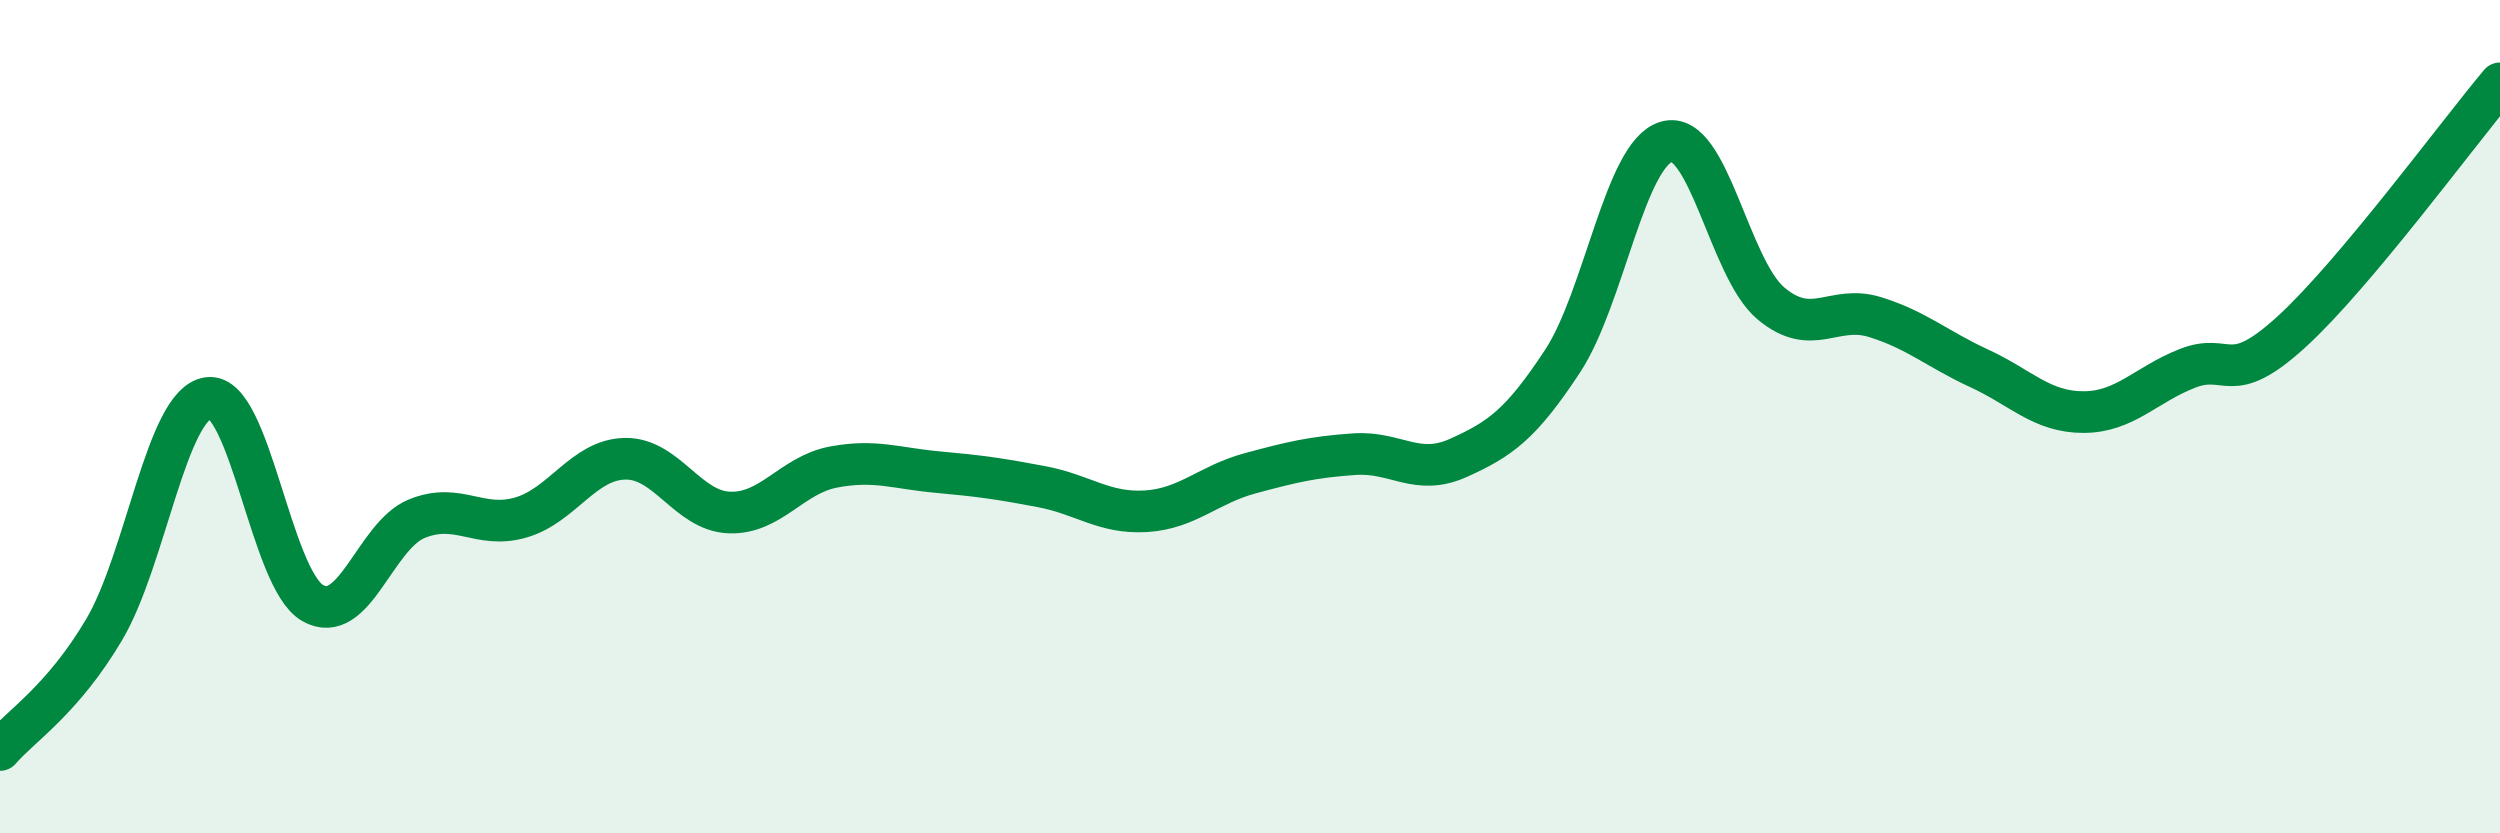
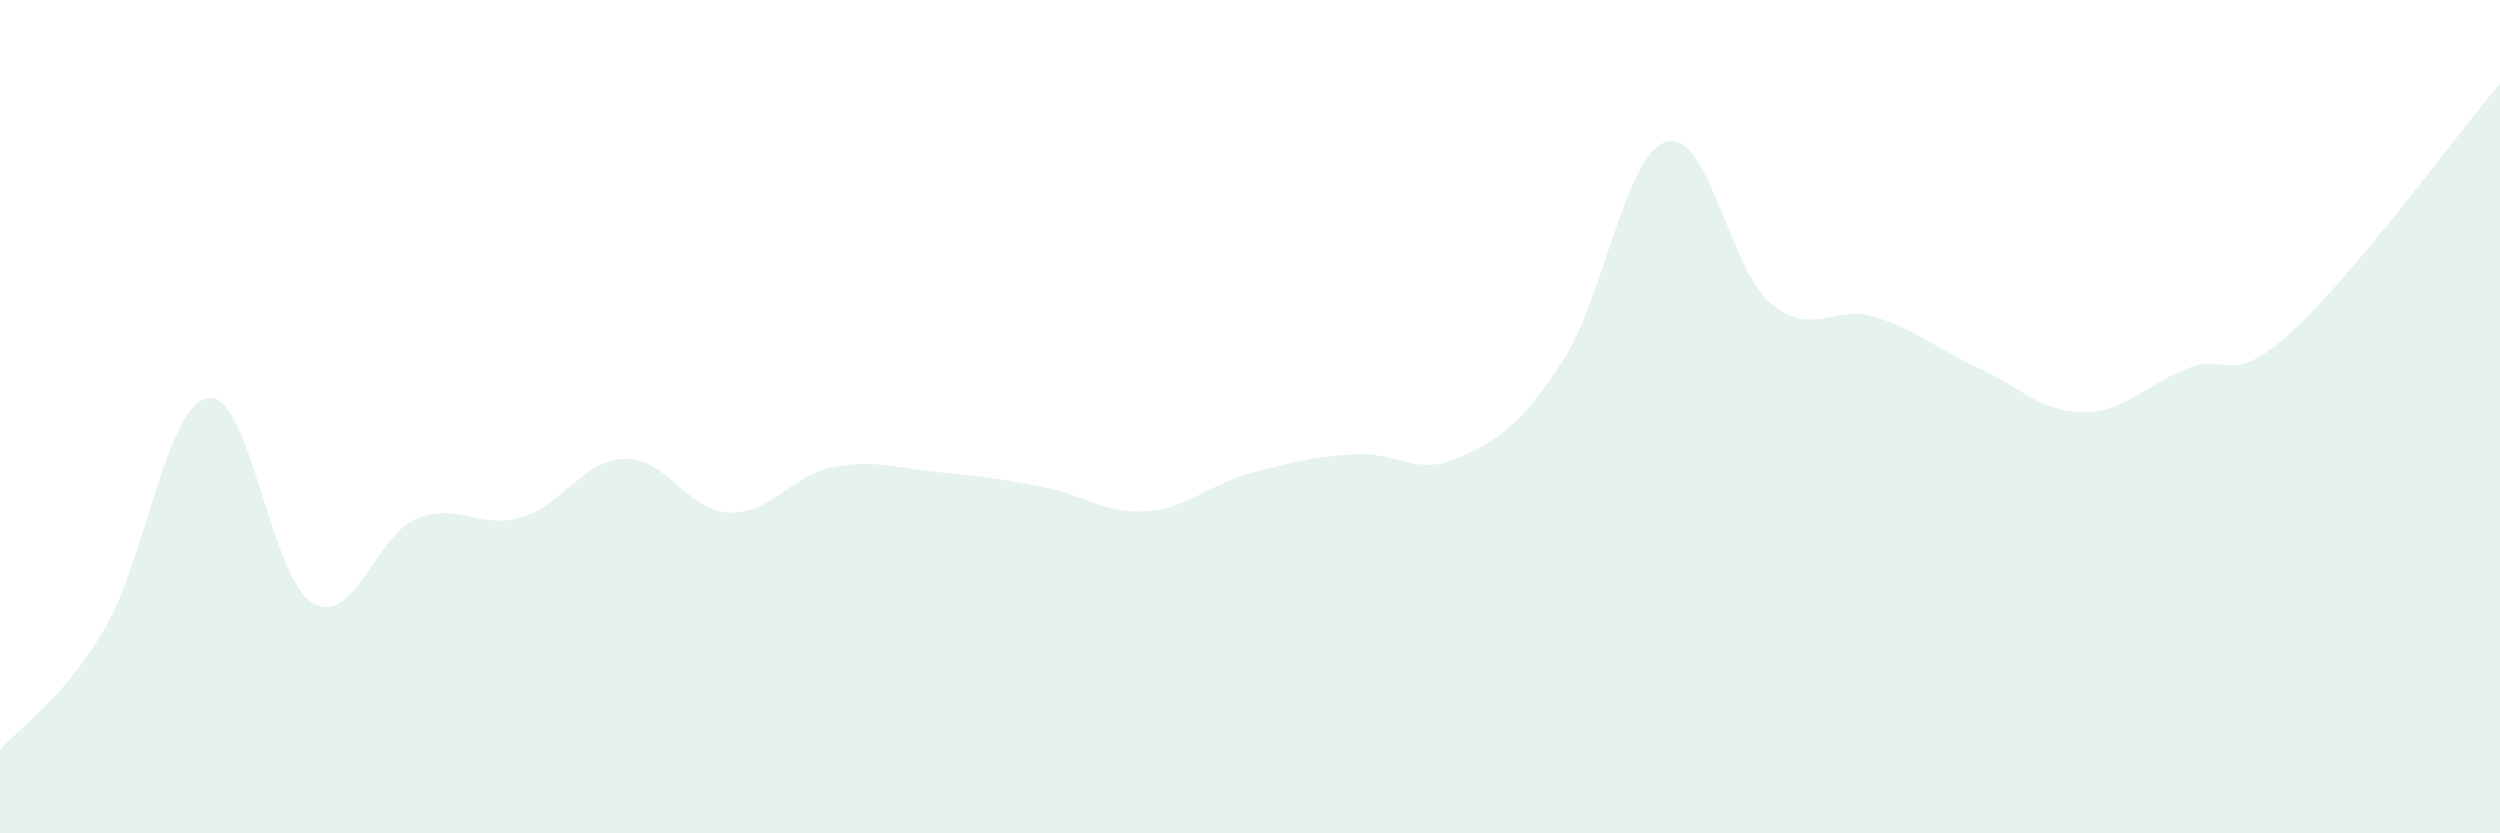
<svg xmlns="http://www.w3.org/2000/svg" width="60" height="20" viewBox="0 0 60 20">
  <path d="M 0,18 C 0.5,17.42 1.5,16.8 2.5,15.11 C 3.5,13.42 4,9.68 5,9.55 C 6,9.42 6.5,13.89 7.5,14.47 C 8.5,15.05 9,12.86 10,12.45 C 11,12.04 11.5,12.71 12.5,12.42 C 13.5,12.13 14,11.03 15,11.01 C 16,10.99 16.5,12.26 17.5,12.3 C 18.5,12.34 19,11.4 20,11.21 C 21,11.02 21.5,11.24 22.5,11.33 C 23.5,11.42 24,11.49 25,11.68 C 26,11.87 26.5,12.33 27.5,12.27 C 28.5,12.21 29,11.63 30,11.36 C 31,11.09 31.5,10.97 32.5,10.9 C 33.5,10.83 34,11.44 35,10.99 C 36,10.54 36.5,10.19 37.5,8.67 C 38.5,7.15 39,3.68 40,3.4 C 41,3.12 41.5,6.44 42.5,7.28 C 43.5,8.12 44,7.3 45,7.61 C 46,7.92 46.5,8.38 47.5,8.84 C 48.5,9.3 49,9.89 50,9.89 C 51,9.89 51.5,9.23 52.5,8.84 C 53.5,8.45 53.5,9.33 55,7.96 C 56.5,6.59 59,3.19 60,2L60 20L0 20Z" fill="#008740" opacity="0.1" stroke-linecap="round" stroke-linejoin="round" />
-   <path d="M 0,18 C 0.5,17.42 1.5,16.8 2.5,15.11 C 3.5,13.42 4,9.68 5,9.55 C 6,9.42 6.5,13.89 7.5,14.47 C 8.5,15.05 9,12.86 10,12.45 C 11,12.04 11.5,12.71 12.5,12.42 C 13.5,12.13 14,11.03 15,11.01 C 16,10.99 16.5,12.26 17.5,12.3 C 18.5,12.34 19,11.4 20,11.21 C 21,11.02 21.5,11.24 22.5,11.33 C 23.5,11.42 24,11.49 25,11.68 C 26,11.87 26.5,12.33 27.5,12.27 C 28.5,12.21 29,11.63 30,11.36 C 31,11.09 31.5,10.97 32.5,10.9 C 33.5,10.83 34,11.44 35,10.99 C 36,10.54 36.5,10.19 37.5,8.67 C 38.5,7.15 39,3.68 40,3.4 C 41,3.12 41.5,6.44 42.5,7.28 C 43.5,8.12 44,7.3 45,7.61 C 46,7.92 46.5,8.38 47.5,8.84 C 48.5,9.3 49,9.89 50,9.89 C 51,9.89 51.5,9.23 52.5,8.84 C 53.5,8.45 53.5,9.33 55,7.96 C 56.5,6.59 59,3.19 60,2" stroke="#008740" stroke-width="1" fill="none" stroke-linecap="round" stroke-linejoin="round" />
</svg>